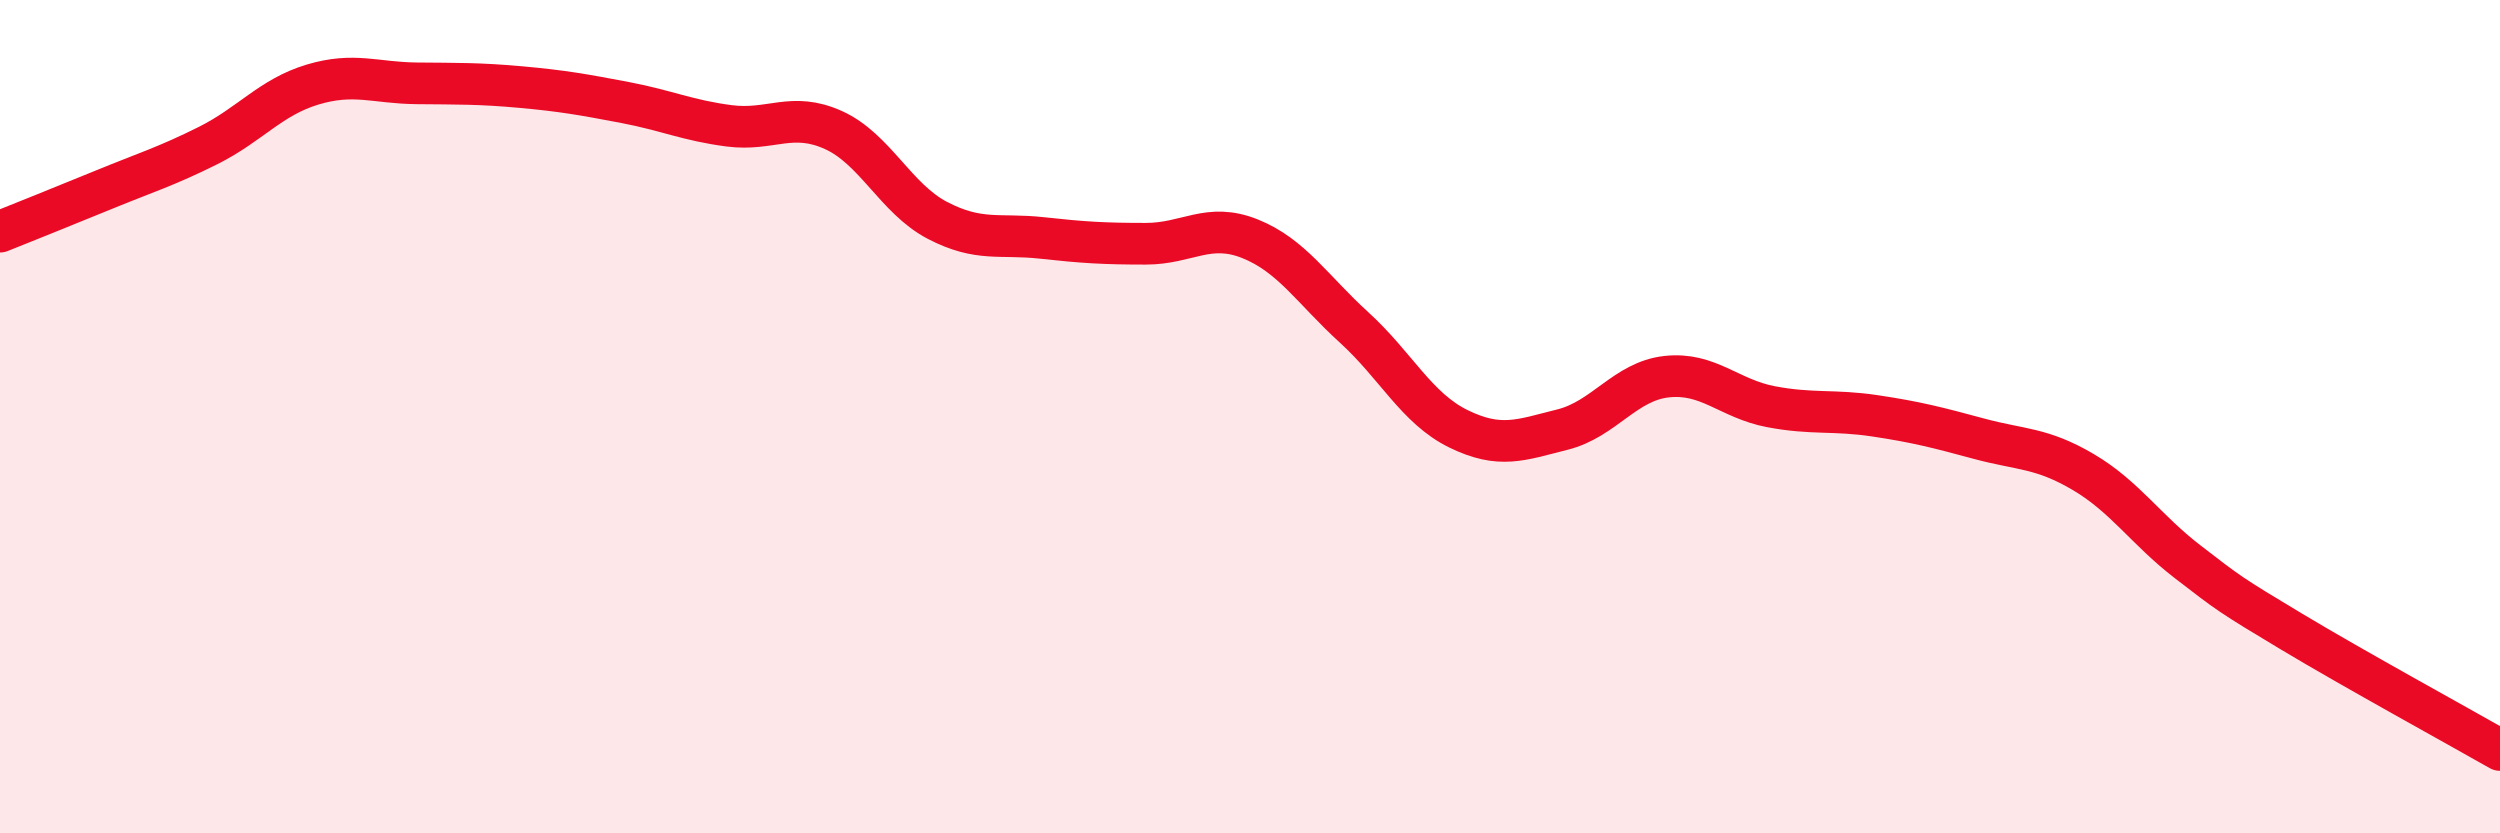
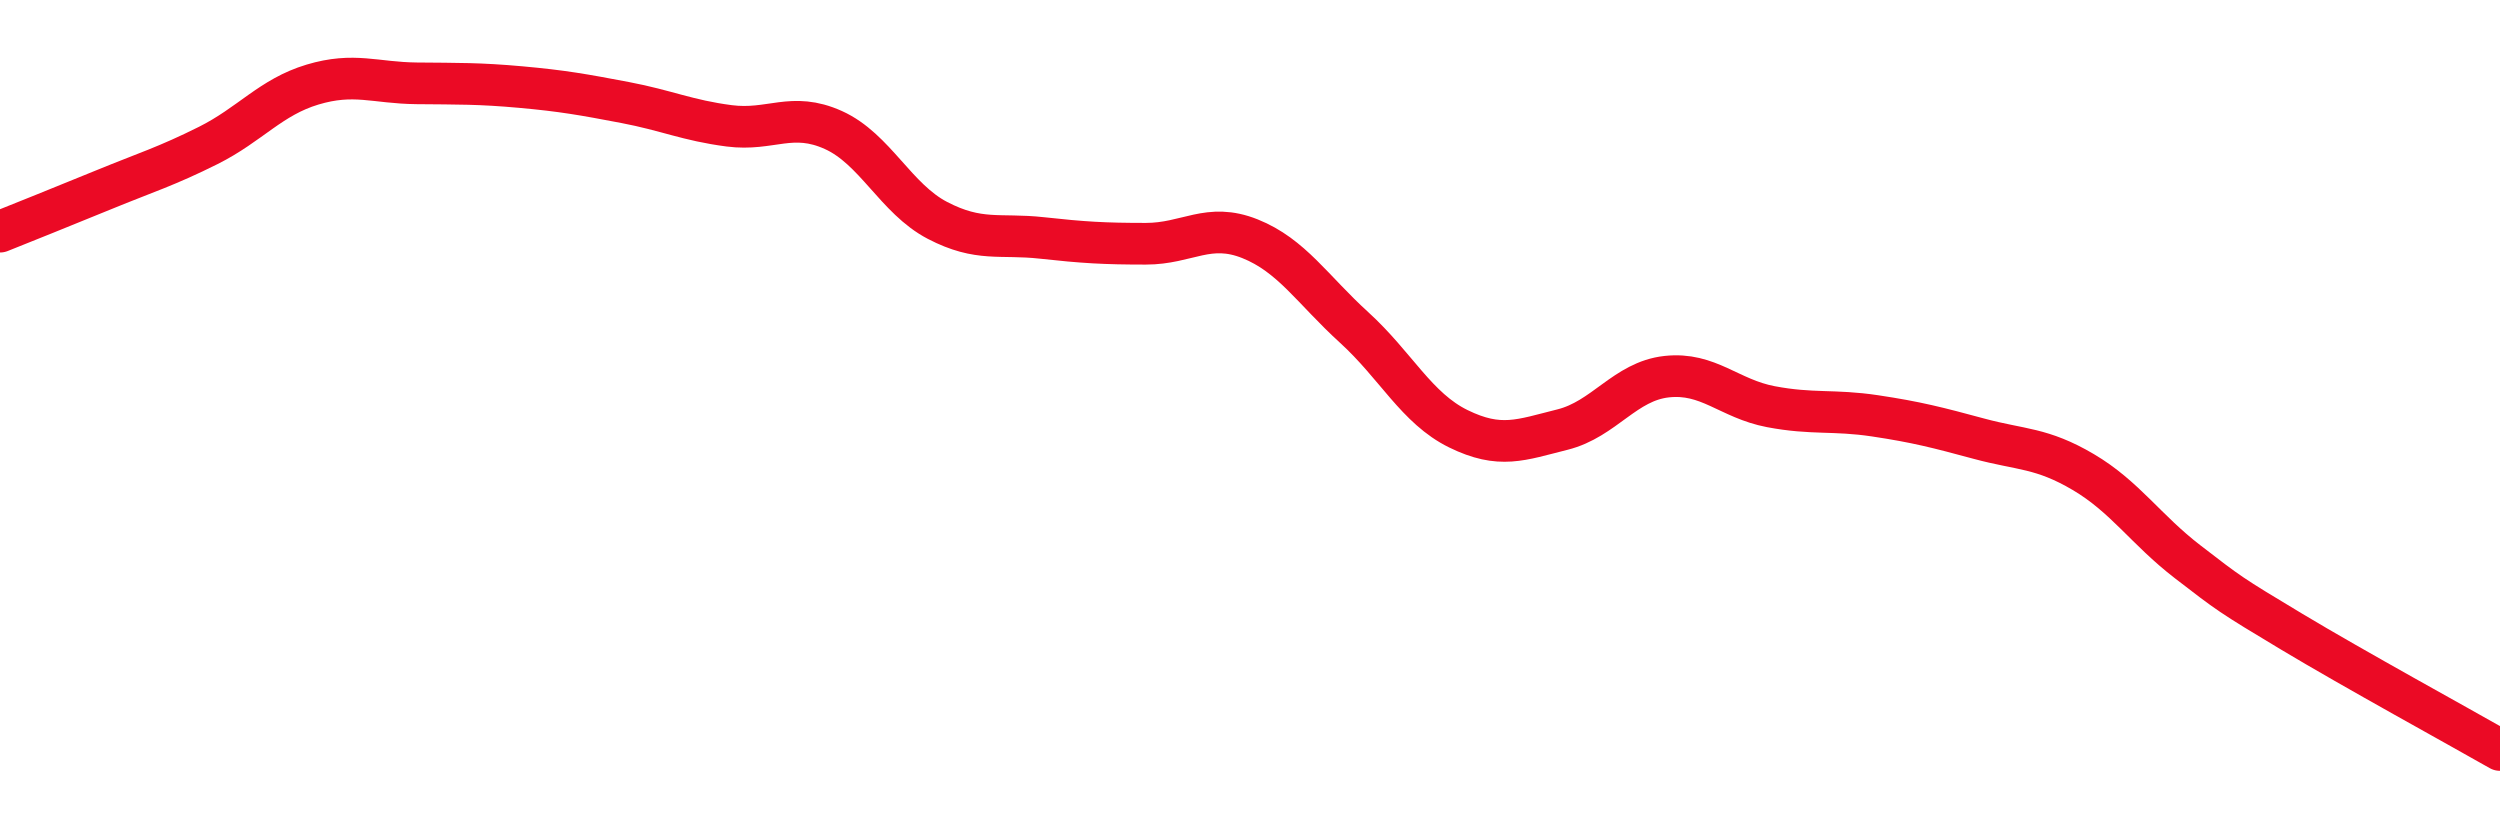
<svg xmlns="http://www.w3.org/2000/svg" width="60" height="20" viewBox="0 0 60 20">
-   <path d="M 0,5.56 C 0.5,5.36 1.5,4.96 2.5,4.55 C 3.5,4.14 4,3.99 5,3.49 C 6,2.99 6.5,2.33 7.5,2.03 C 8.5,1.73 9,1.99 10,2 C 11,2.01 11.5,2 12.5,2.09 C 13.5,2.18 14,2.27 15,2.46 C 16,2.65 16.5,2.89 17.5,3.02 C 18.5,3.15 19,2.67 20,3.12 C 21,3.57 21.5,4.77 22.5,5.29 C 23.5,5.81 24,5.6 25,5.71 C 26,5.82 26.5,5.85 27.5,5.85 C 28.5,5.85 29,5.33 30,5.73 C 31,6.13 31.5,6.95 32.5,7.86 C 33.5,8.77 34,9.8 35,10.29 C 36,10.78 36.5,10.56 37.5,10.31 C 38.5,10.06 39,9.15 40,9.04 C 41,8.93 41.5,9.57 42.5,9.76 C 43.5,9.95 44,9.83 45,9.98 C 46,10.13 46.5,10.26 47.5,10.53 C 48.5,10.8 49,10.74 50,11.33 C 51,11.92 51.5,12.71 52.5,13.48 C 53.5,14.25 53.5,14.26 55,15.16 C 56.5,16.06 59,17.43 60,18L60 20L0 20Z" fill="#EB0A25" opacity="0.1" stroke-linecap="round" stroke-linejoin="round" />
  <path d="M 0,5.56 C 0.5,5.36 1.5,4.96 2.5,4.55 C 3.5,4.14 4,3.99 5,3.49 C 6,2.99 6.5,2.33 7.5,2.03 C 8.5,1.73 9,1.99 10,2 C 11,2.01 11.5,2 12.5,2.09 C 13.5,2.18 14,2.27 15,2.46 C 16,2.65 16.5,2.89 17.5,3.02 C 18.5,3.15 19,2.67 20,3.12 C 21,3.57 21.5,4.77 22.5,5.29 C 23.5,5.81 24,5.6 25,5.71 C 26,5.82 26.5,5.85 27.5,5.85 C 28.5,5.85 29,5.33 30,5.73 C 31,6.13 31.5,6.95 32.5,7.86 C 33.5,8.77 34,9.8 35,10.29 C 36,10.78 36.5,10.56 37.5,10.31 C 38.5,10.06 39,9.15 40,9.04 C 41,8.93 41.5,9.57 42.5,9.76 C 43.5,9.95 44,9.83 45,9.98 C 46,10.13 46.5,10.26 47.5,10.53 C 48.5,10.8 49,10.74 50,11.33 C 51,11.92 51.5,12.71 52.5,13.48 C 53.5,14.25 53.5,14.26 55,15.16 C 56.5,16.06 59,17.43 60,18" stroke="#EB0A25" stroke-width="1" fill="none" stroke-linecap="round" stroke-linejoin="round" />
</svg>